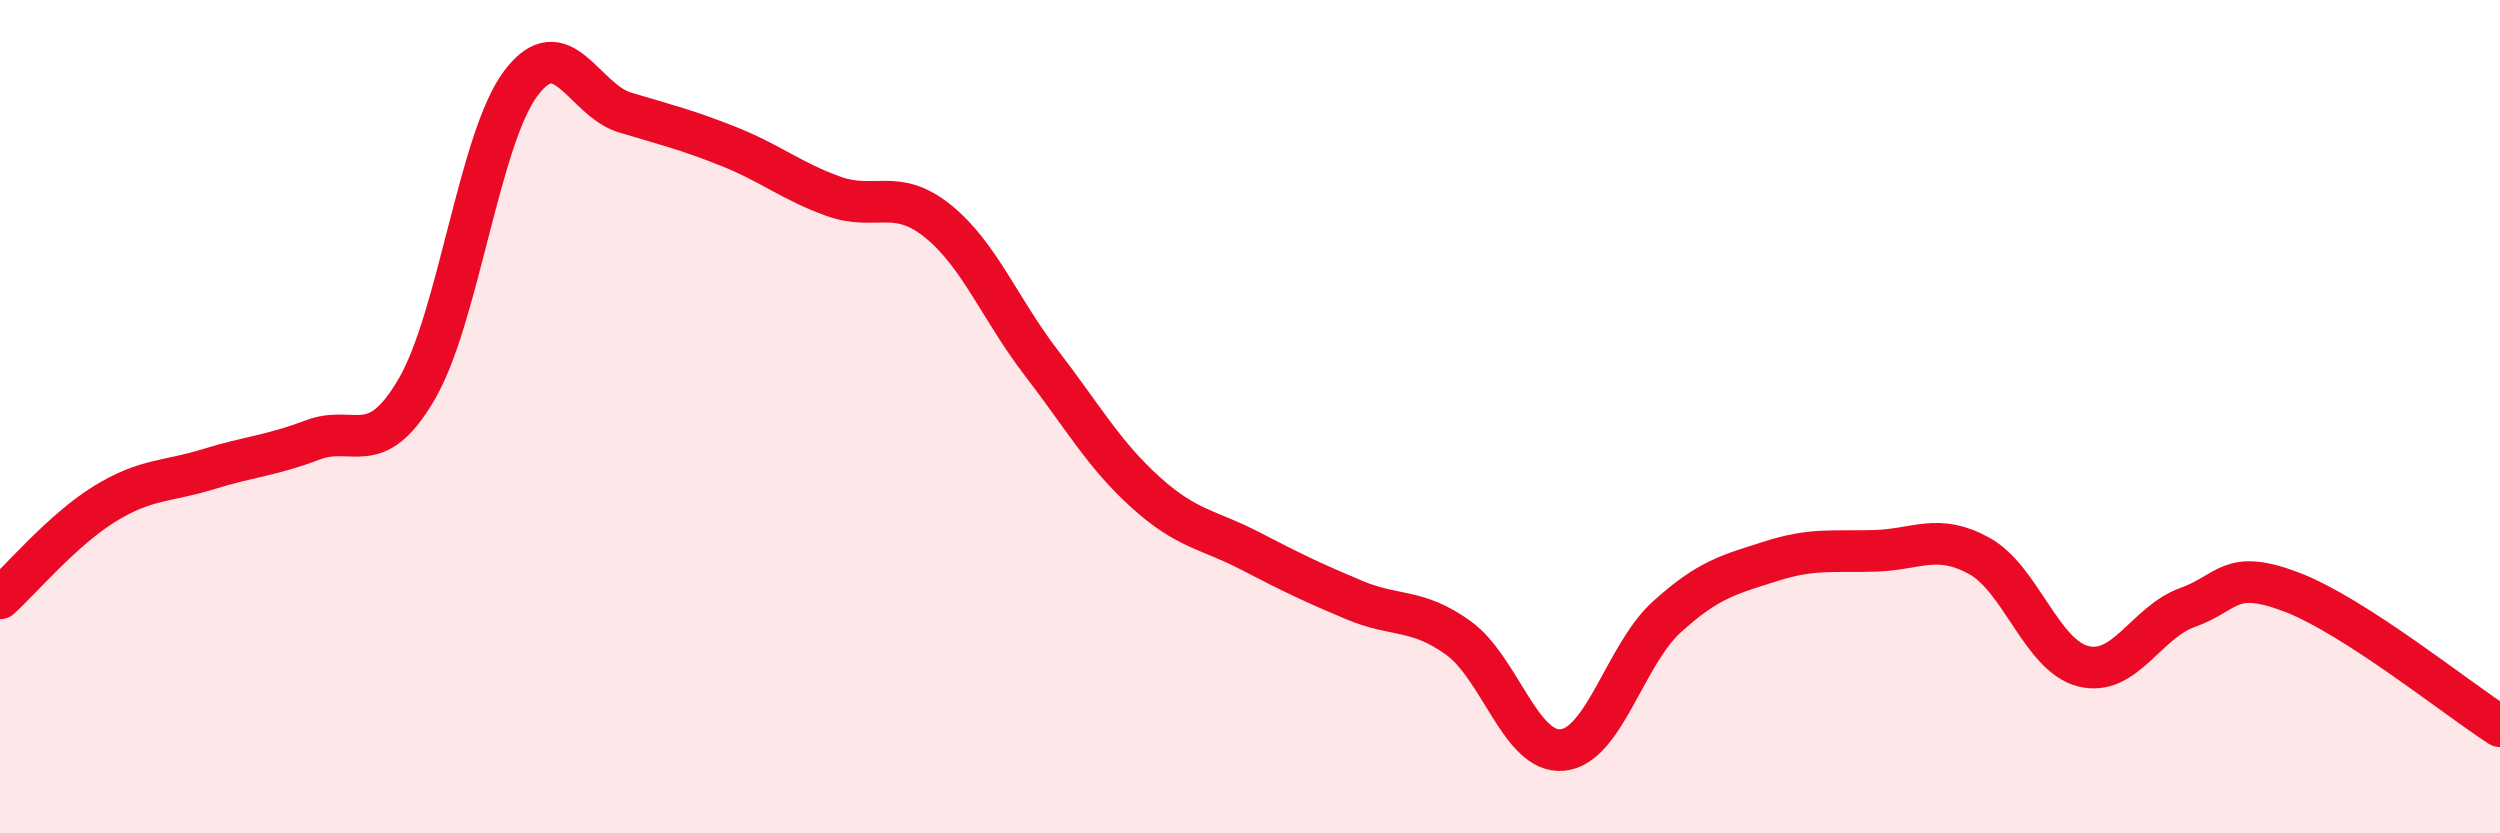
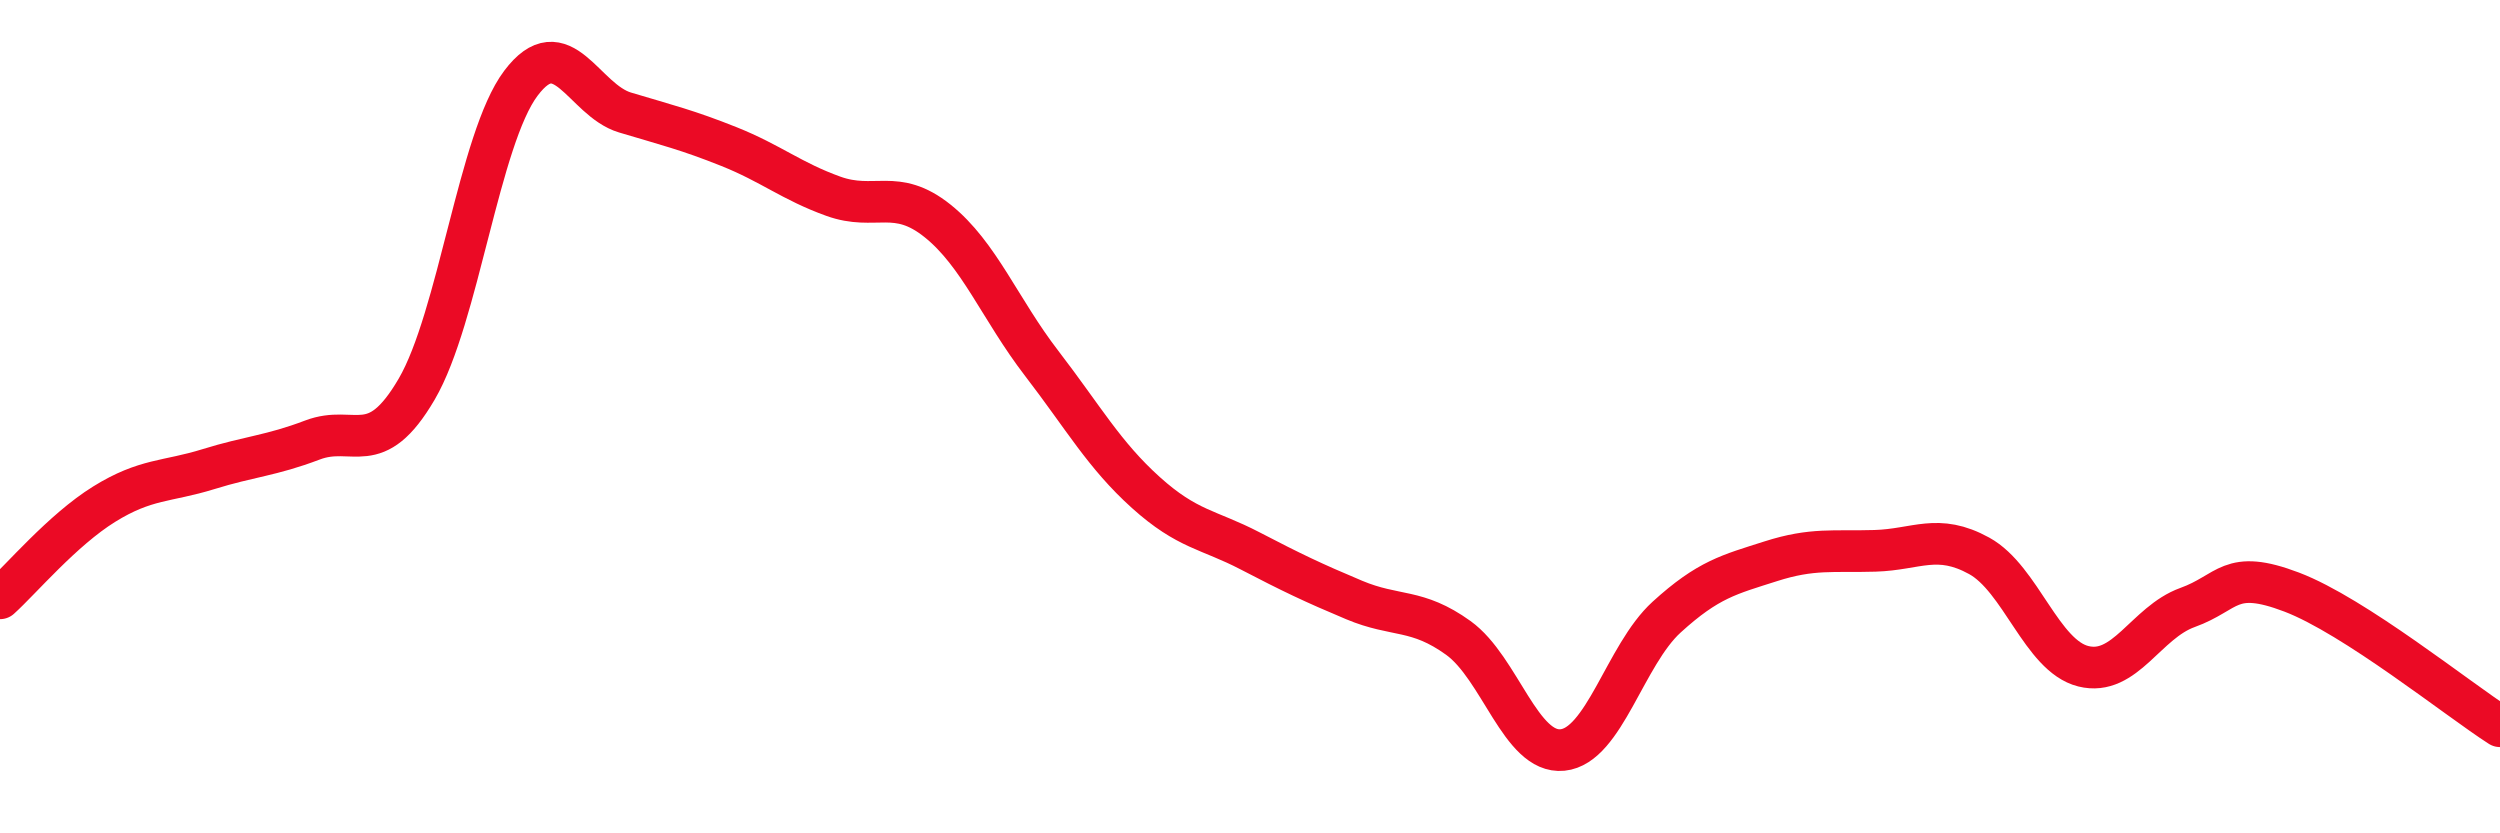
<svg xmlns="http://www.w3.org/2000/svg" width="60" height="20" viewBox="0 0 60 20">
-   <path d="M 0,14.36 C 0.5,13.91 1.5,12.72 2.5,12.1 C 3.5,11.48 4,11.57 5,11.26 C 6,10.95 6.5,10.94 7.5,10.56 C 8.5,10.18 9,11.05 10,9.34 C 11,7.63 11.5,3.33 12.5,2 C 13.5,0.67 14,2.4 15,2.7 C 16,3 16.5,3.12 17.5,3.52 C 18.5,3.92 19,4.35 20,4.71 C 21,5.07 21.5,4.5 22.5,5.3 C 23.5,6.1 24,7.42 25,8.72 C 26,10.02 26.5,10.92 27.5,11.82 C 28.5,12.72 29,12.7 30,13.22 C 31,13.74 31.5,13.98 32.5,14.4 C 33.5,14.82 34,14.59 35,15.31 C 36,16.03 36.5,18.1 37.5,18 C 38.5,17.9 39,15.72 40,14.81 C 41,13.9 41.5,13.79 42.5,13.47 C 43.5,13.15 44,13.25 45,13.22 C 46,13.19 46.5,12.79 47.5,13.34 C 48.5,13.89 49,15.74 50,15.99 C 51,16.24 51.5,14.94 52.5,14.58 C 53.5,14.22 53.5,13.64 55,14.21 C 56.5,14.78 59,16.79 60,17.43L60 20L0 20Z" fill="#EB0A25" opacity="0.1" stroke-linecap="round" stroke-linejoin="round" />
  <path d="M 0,14.36 C 0.5,13.91 1.5,12.72 2.5,12.1 C 3.5,11.48 4,11.57 5,11.26 C 6,10.95 6.5,10.94 7.5,10.56 C 8.5,10.18 9,11.05 10,9.34 C 11,7.63 11.5,3.33 12.5,2 C 13.5,0.67 14,2.4 15,2.7 C 16,3 16.5,3.12 17.5,3.52 C 18.5,3.92 19,4.35 20,4.71 C 21,5.07 21.5,4.5 22.5,5.3 C 23.5,6.1 24,7.42 25,8.72 C 26,10.02 26.5,10.92 27.5,11.82 C 28.5,12.72 29,12.7 30,13.22 C 31,13.74 31.5,13.98 32.5,14.4 C 33.5,14.82 34,14.59 35,15.31 C 36,16.03 36.5,18.1 37.5,18 C 38.5,17.9 39,15.72 40,14.81 C 41,13.9 41.5,13.79 42.5,13.47 C 43.5,13.15 44,13.25 45,13.22 C 46,13.19 46.5,12.79 47.5,13.34 C 48.5,13.89 49,15.74 50,15.99 C 51,16.24 51.5,14.94 52.5,14.58 C 53.5,14.22 53.5,13.64 55,14.21 C 56.5,14.78 59,16.79 60,17.43" stroke="#EB0A25" stroke-width="1" fill="none" stroke-linecap="round" stroke-linejoin="round" />
</svg>